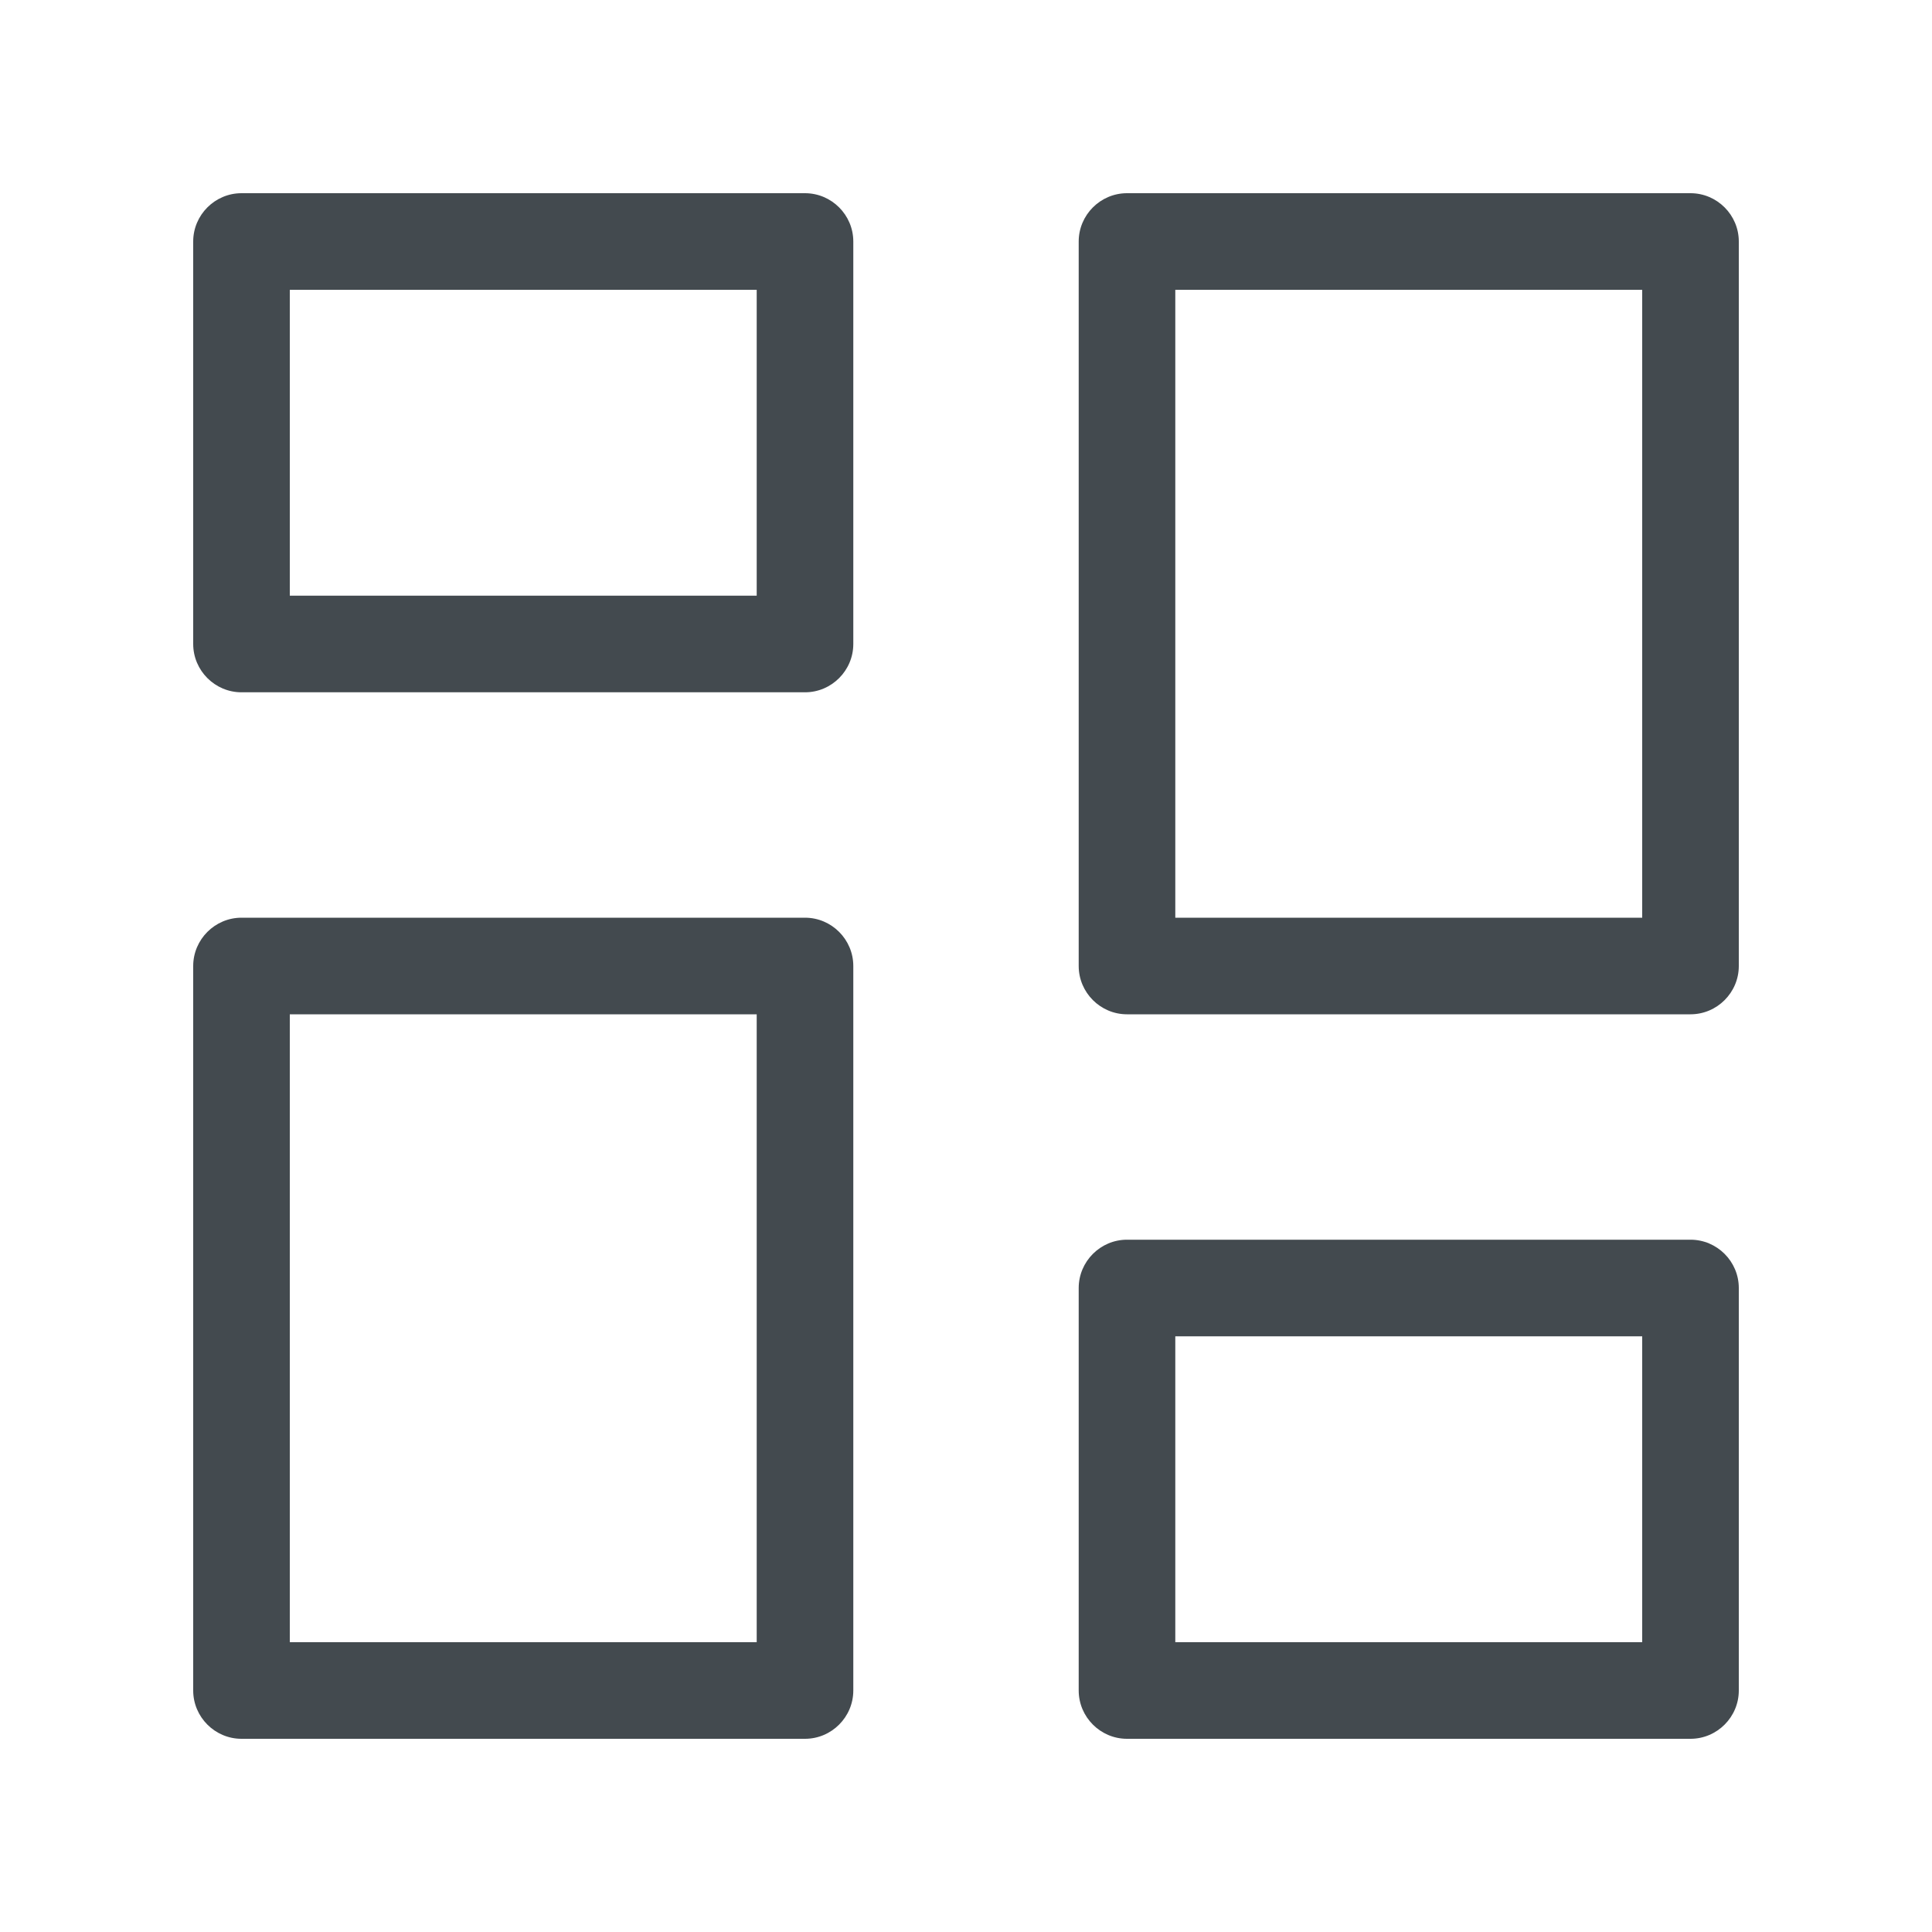
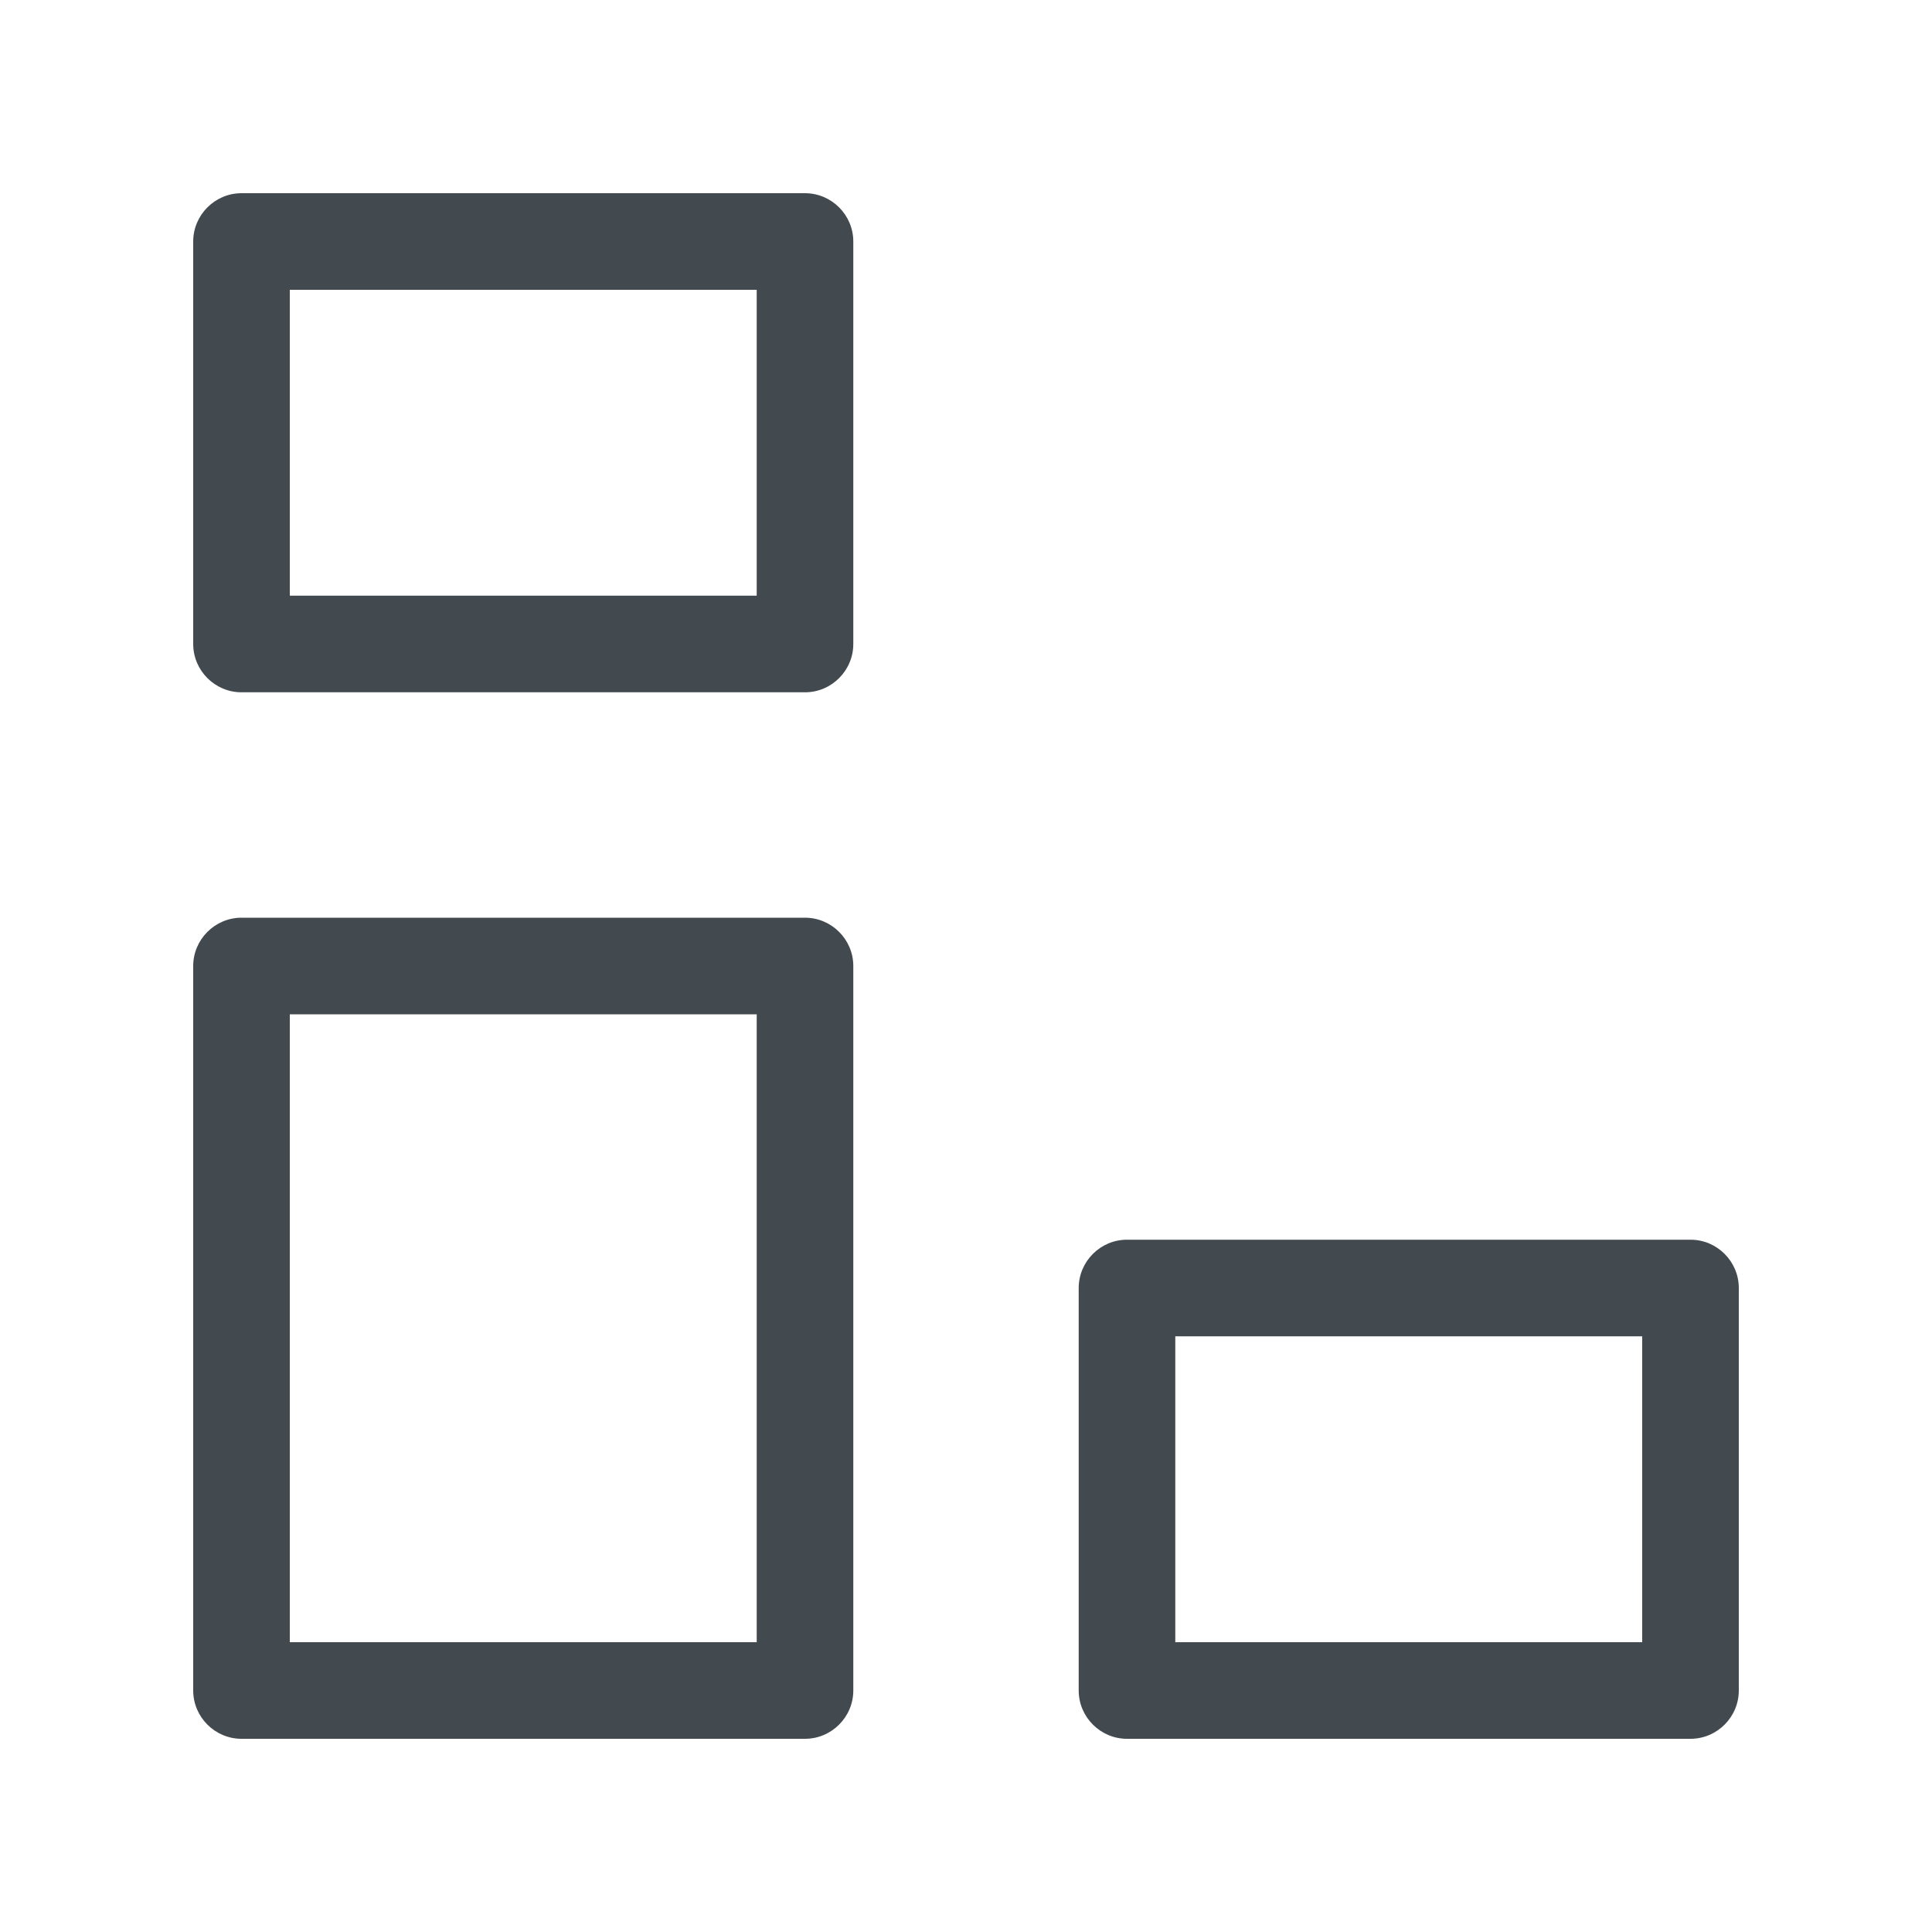
<svg xmlns="http://www.w3.org/2000/svg" id="OUTLINE" viewBox="0 0 24 24">
  <defs>
    <style>
      .cls-1 {
        fill: #434a4f;
      }
    </style>
  </defs>
  <path class="cls-1" d="m10,8.6H3c-.33,0-.6-.27-.6-.6V3c0-.33.27-.6.6-.6h7c.33,0,.6.27.6.6v5c0,.33-.27.6-.6.6Zm-6.4-1.2h5.8v-3.8H3.6v3.8Z" />
-   <path class="cls-1" d="m21,12.6h-7c-.33,0-.6-.27-.6-.6V3c0-.33.27-.6.6-.6h7c.33,0,.6.27.6.6v9c0,.33-.27.6-.6.6Zm-6.4-1.2h5.8V3.6h-5.8v7.8Z" />
  <path class="cls-1" d="m10,21.6H3c-.33,0-.6-.27-.6-.6v-9c0-.33.27-.6.6-.6h7c.33,0,.6.27.6.6v9c0,.33-.27.6-.6.6Zm-6.4-1.2h5.8v-7.8H3.6v7.8Z" />
  <path class="cls-1" d="m21,21.6h-7c-.33,0-.6-.27-.6-.6v-5c0-.33.27-.6.6-.6h7c.33,0,.6.27.6.6v5c0,.33-.27.6-.6.6Zm-6.4-1.2h5.8v-3.8h-5.8v3.8Z" />
</svg>